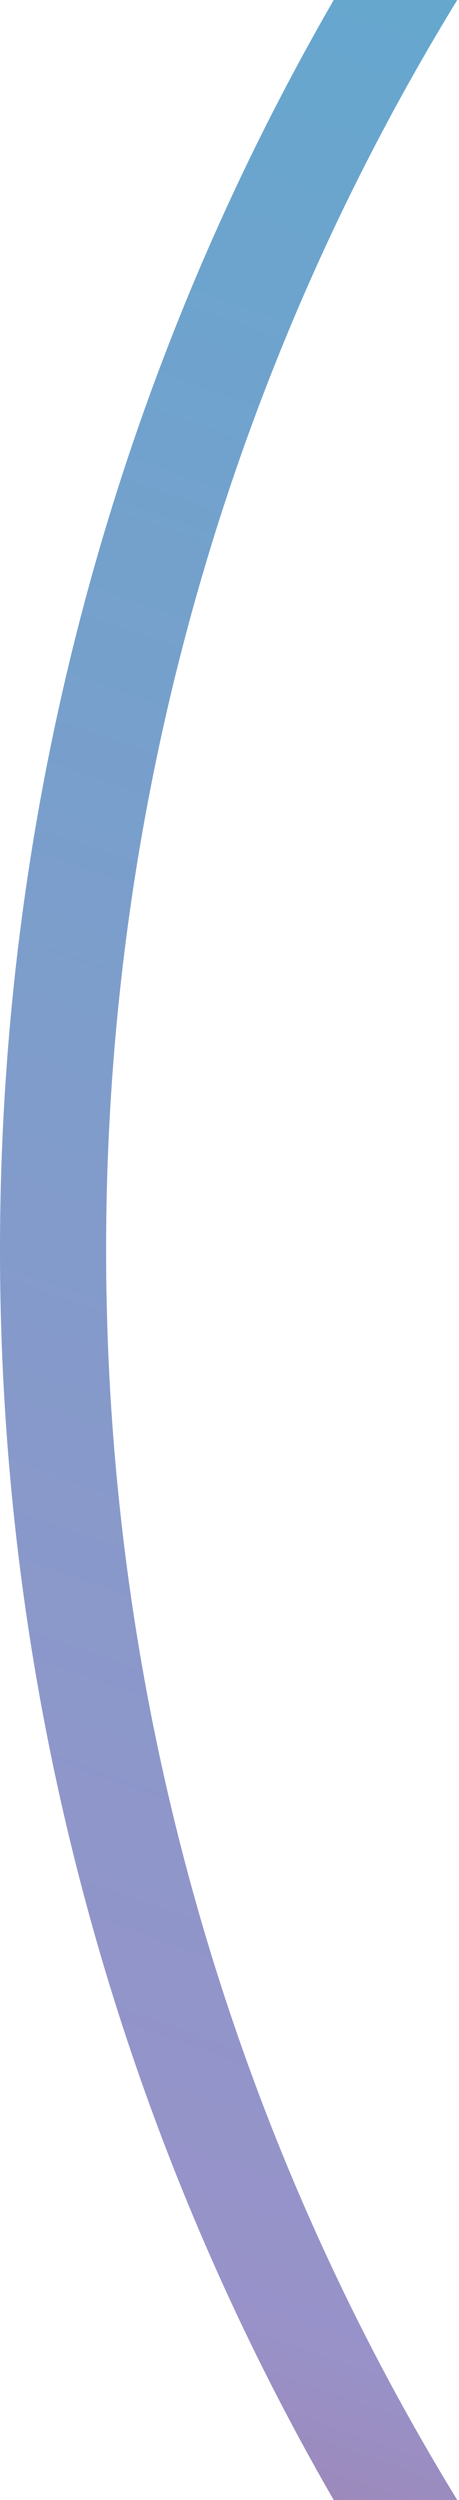
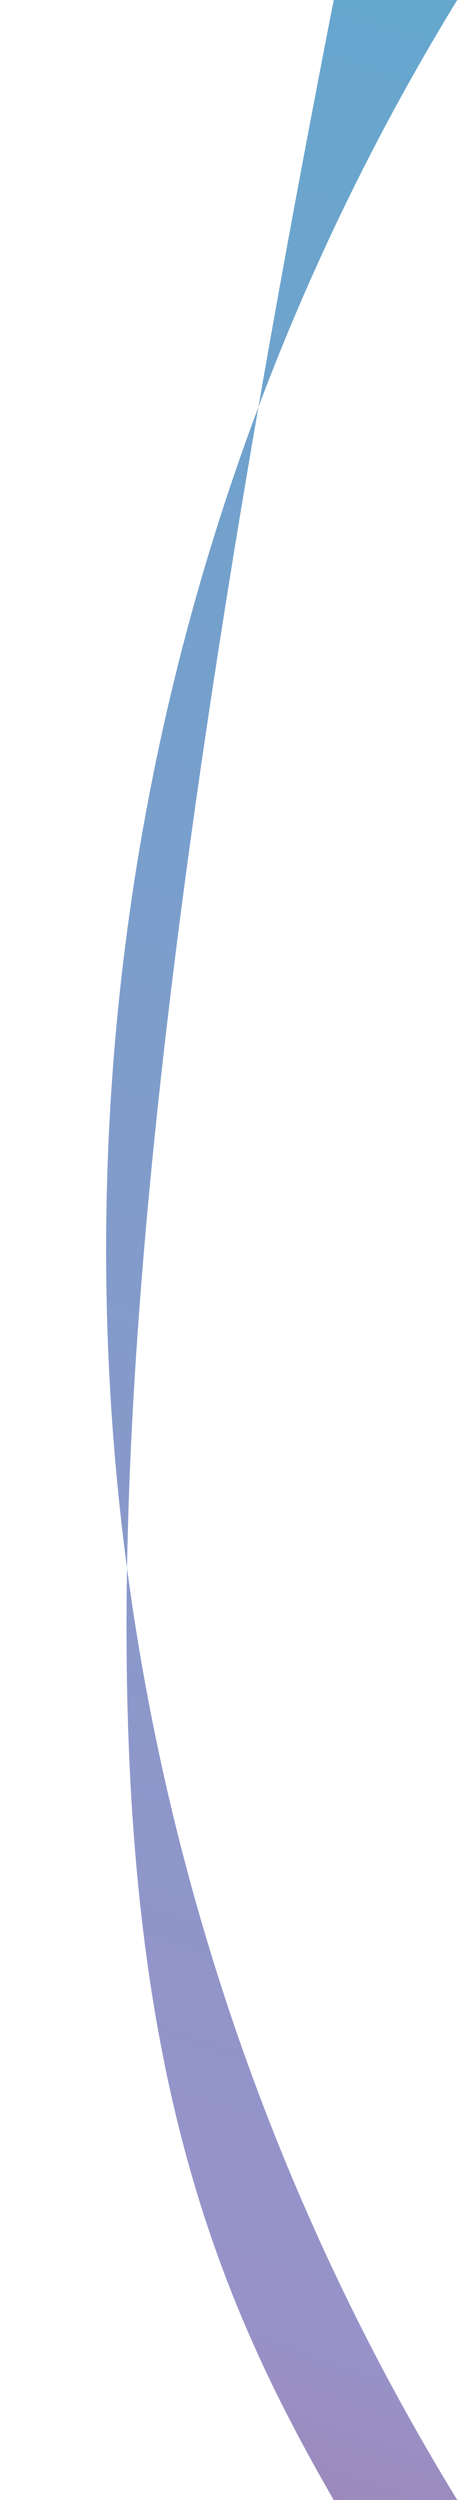
<svg xmlns="http://www.w3.org/2000/svg" width="92" height="500" viewBox="0 0 92 500" fill="none">
-   <path fill-rule="evenodd" clip-rule="evenodd" d="M91.652 500C47.009 427.236 21.269 341.624 21.269 250C21.269 158.376 47.009 72.764 91.652 0L66.891 0C24.349 73.543 0 158.928 0 250C0 341.072 24.349 426.457 66.891 500H91.652Z" fill="url(#paint0_linear_3113_12511)" fill-opacity="0.8" />
+   <path fill-rule="evenodd" clip-rule="evenodd" d="M91.652 500C47.009 427.236 21.269 341.624 21.269 250C21.269 158.376 47.009 72.764 91.652 0L66.891 0C0 341.072 24.349 426.457 66.891 500H91.652Z" fill="url(#paint0_linear_3113_12511)" fill-opacity="0.8" />
  <defs>
    <linearGradient id="paint0_linear_3113_12511" x1="277.444" y1="801.128" x2="657.143" y2="-280.827" gradientUnits="userSpaceOnUse">
      <stop stop-color="#AA182C" />
      <stop offset="0.212" stop-color="#7E77BB" />
      <stop offset="1" stop-color="#00ABC8" />
    </linearGradient>
  </defs>
</svg>